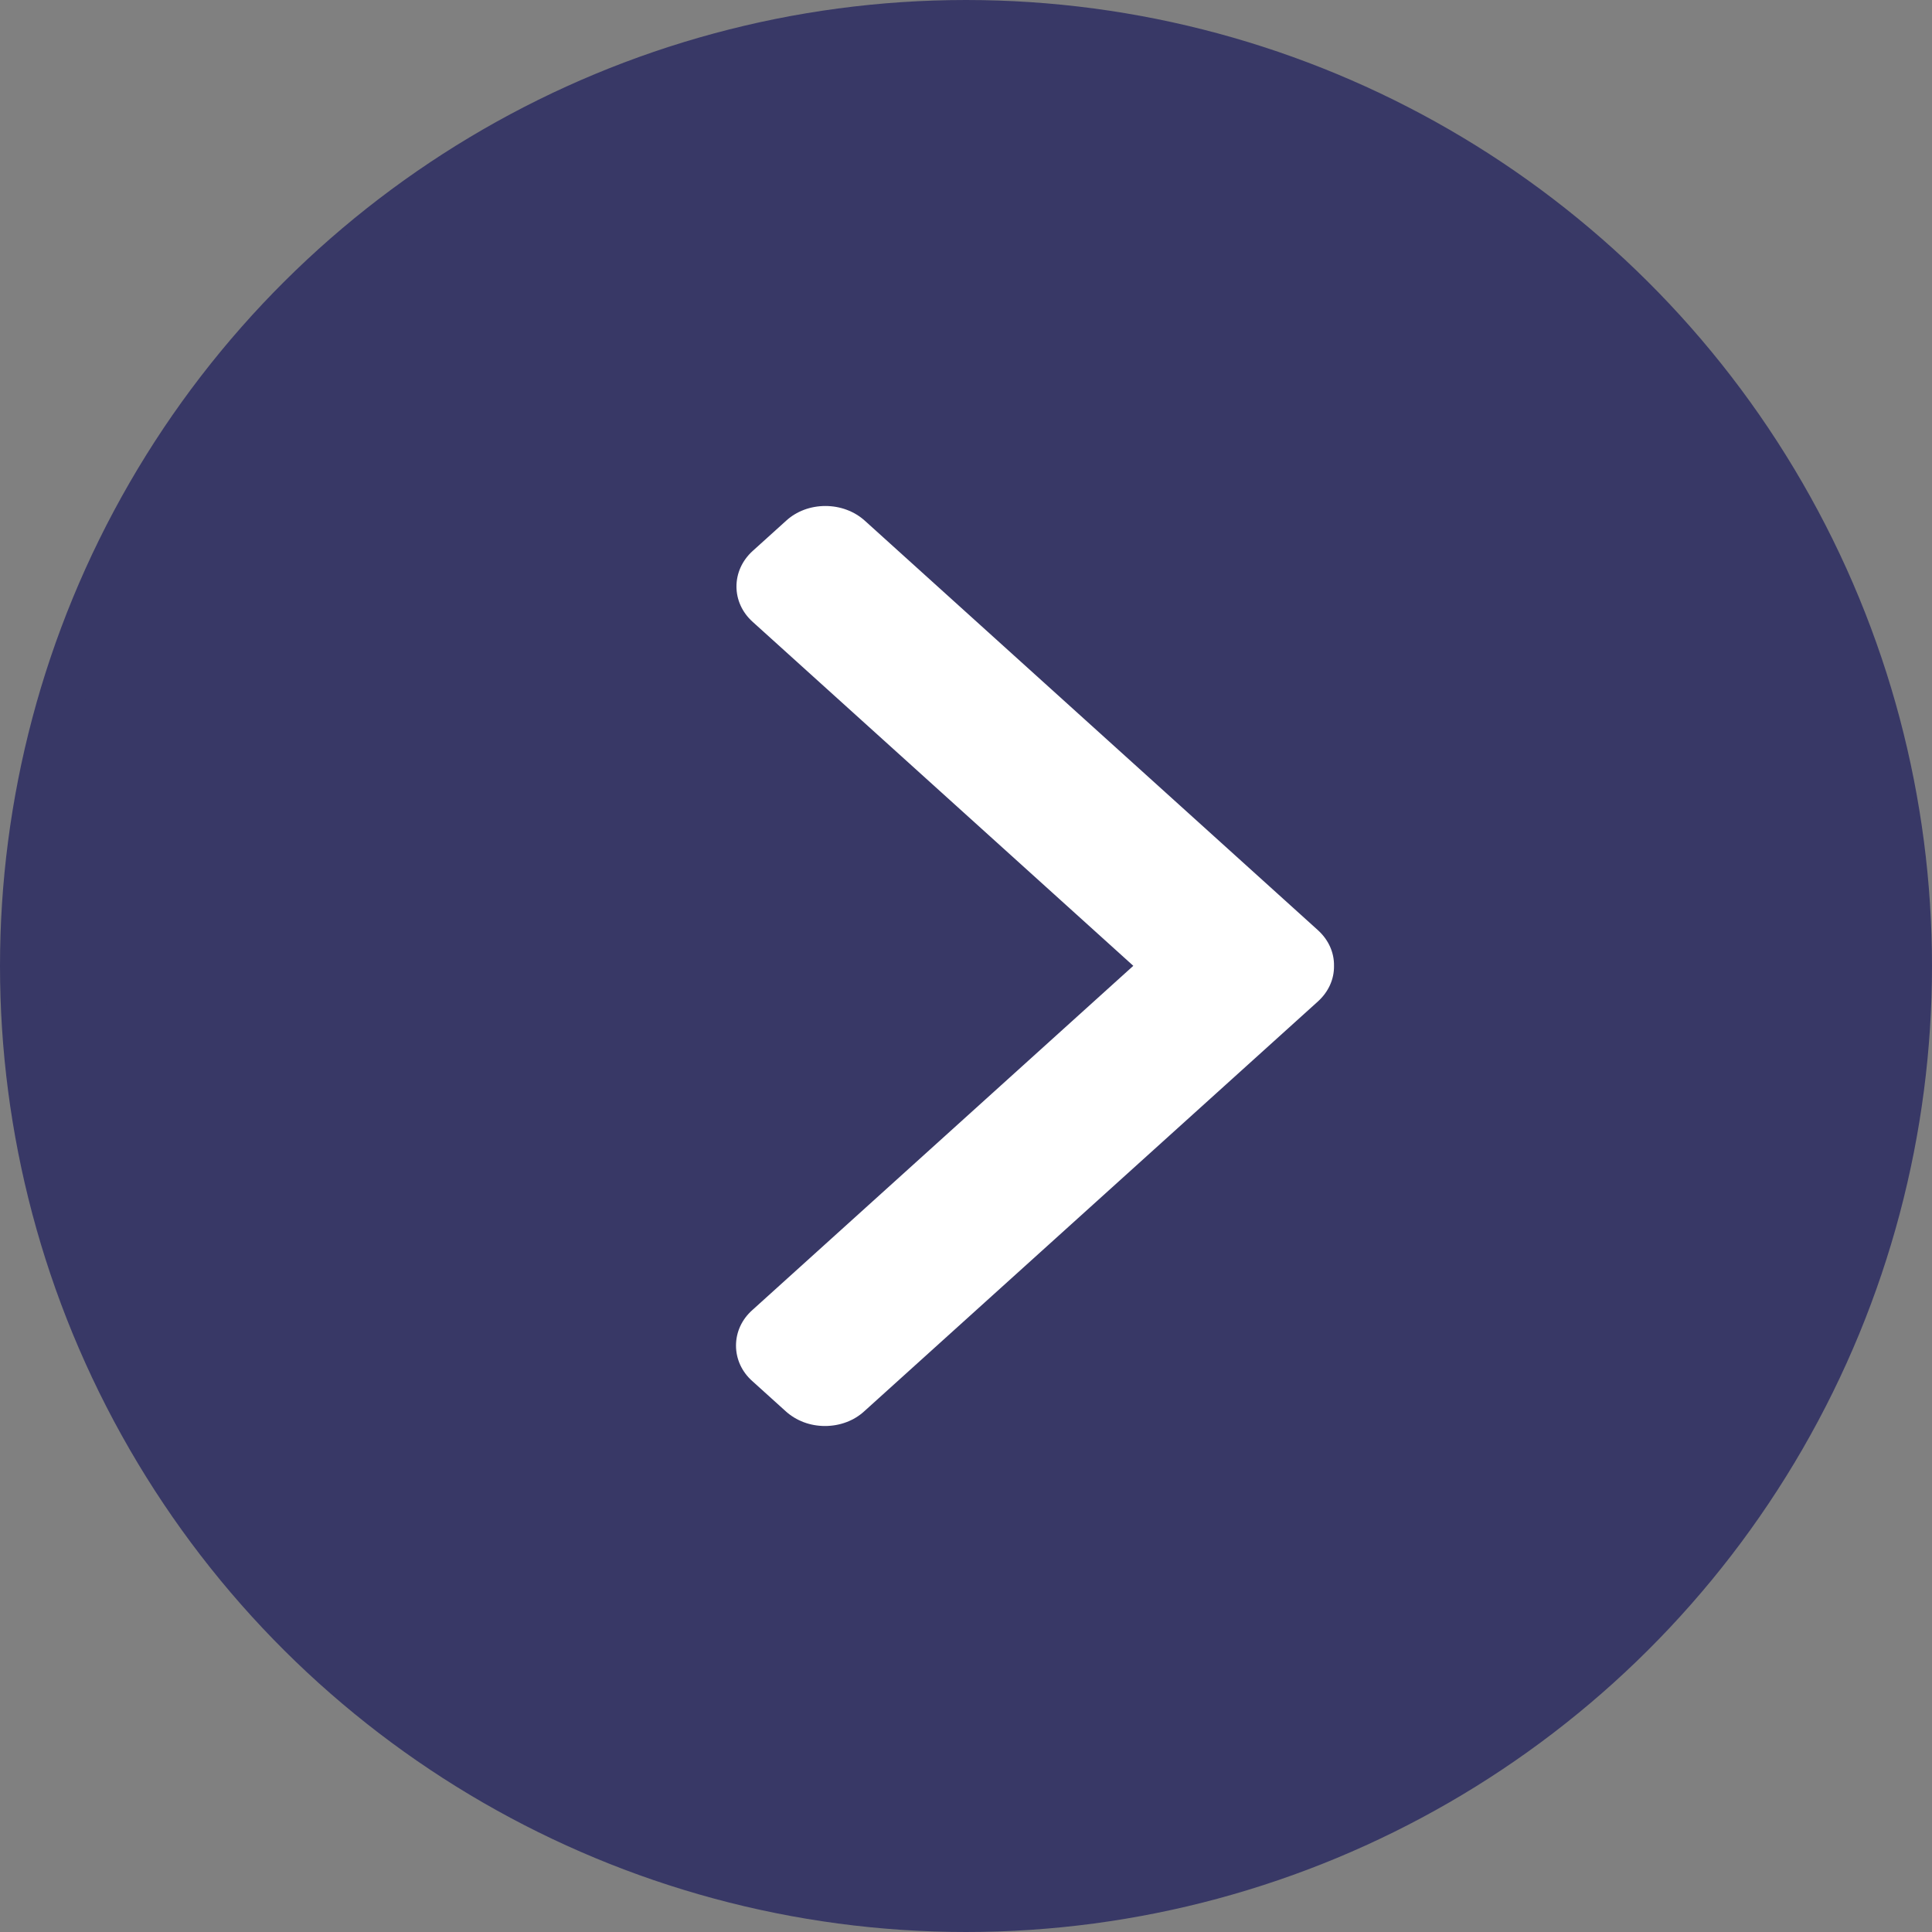
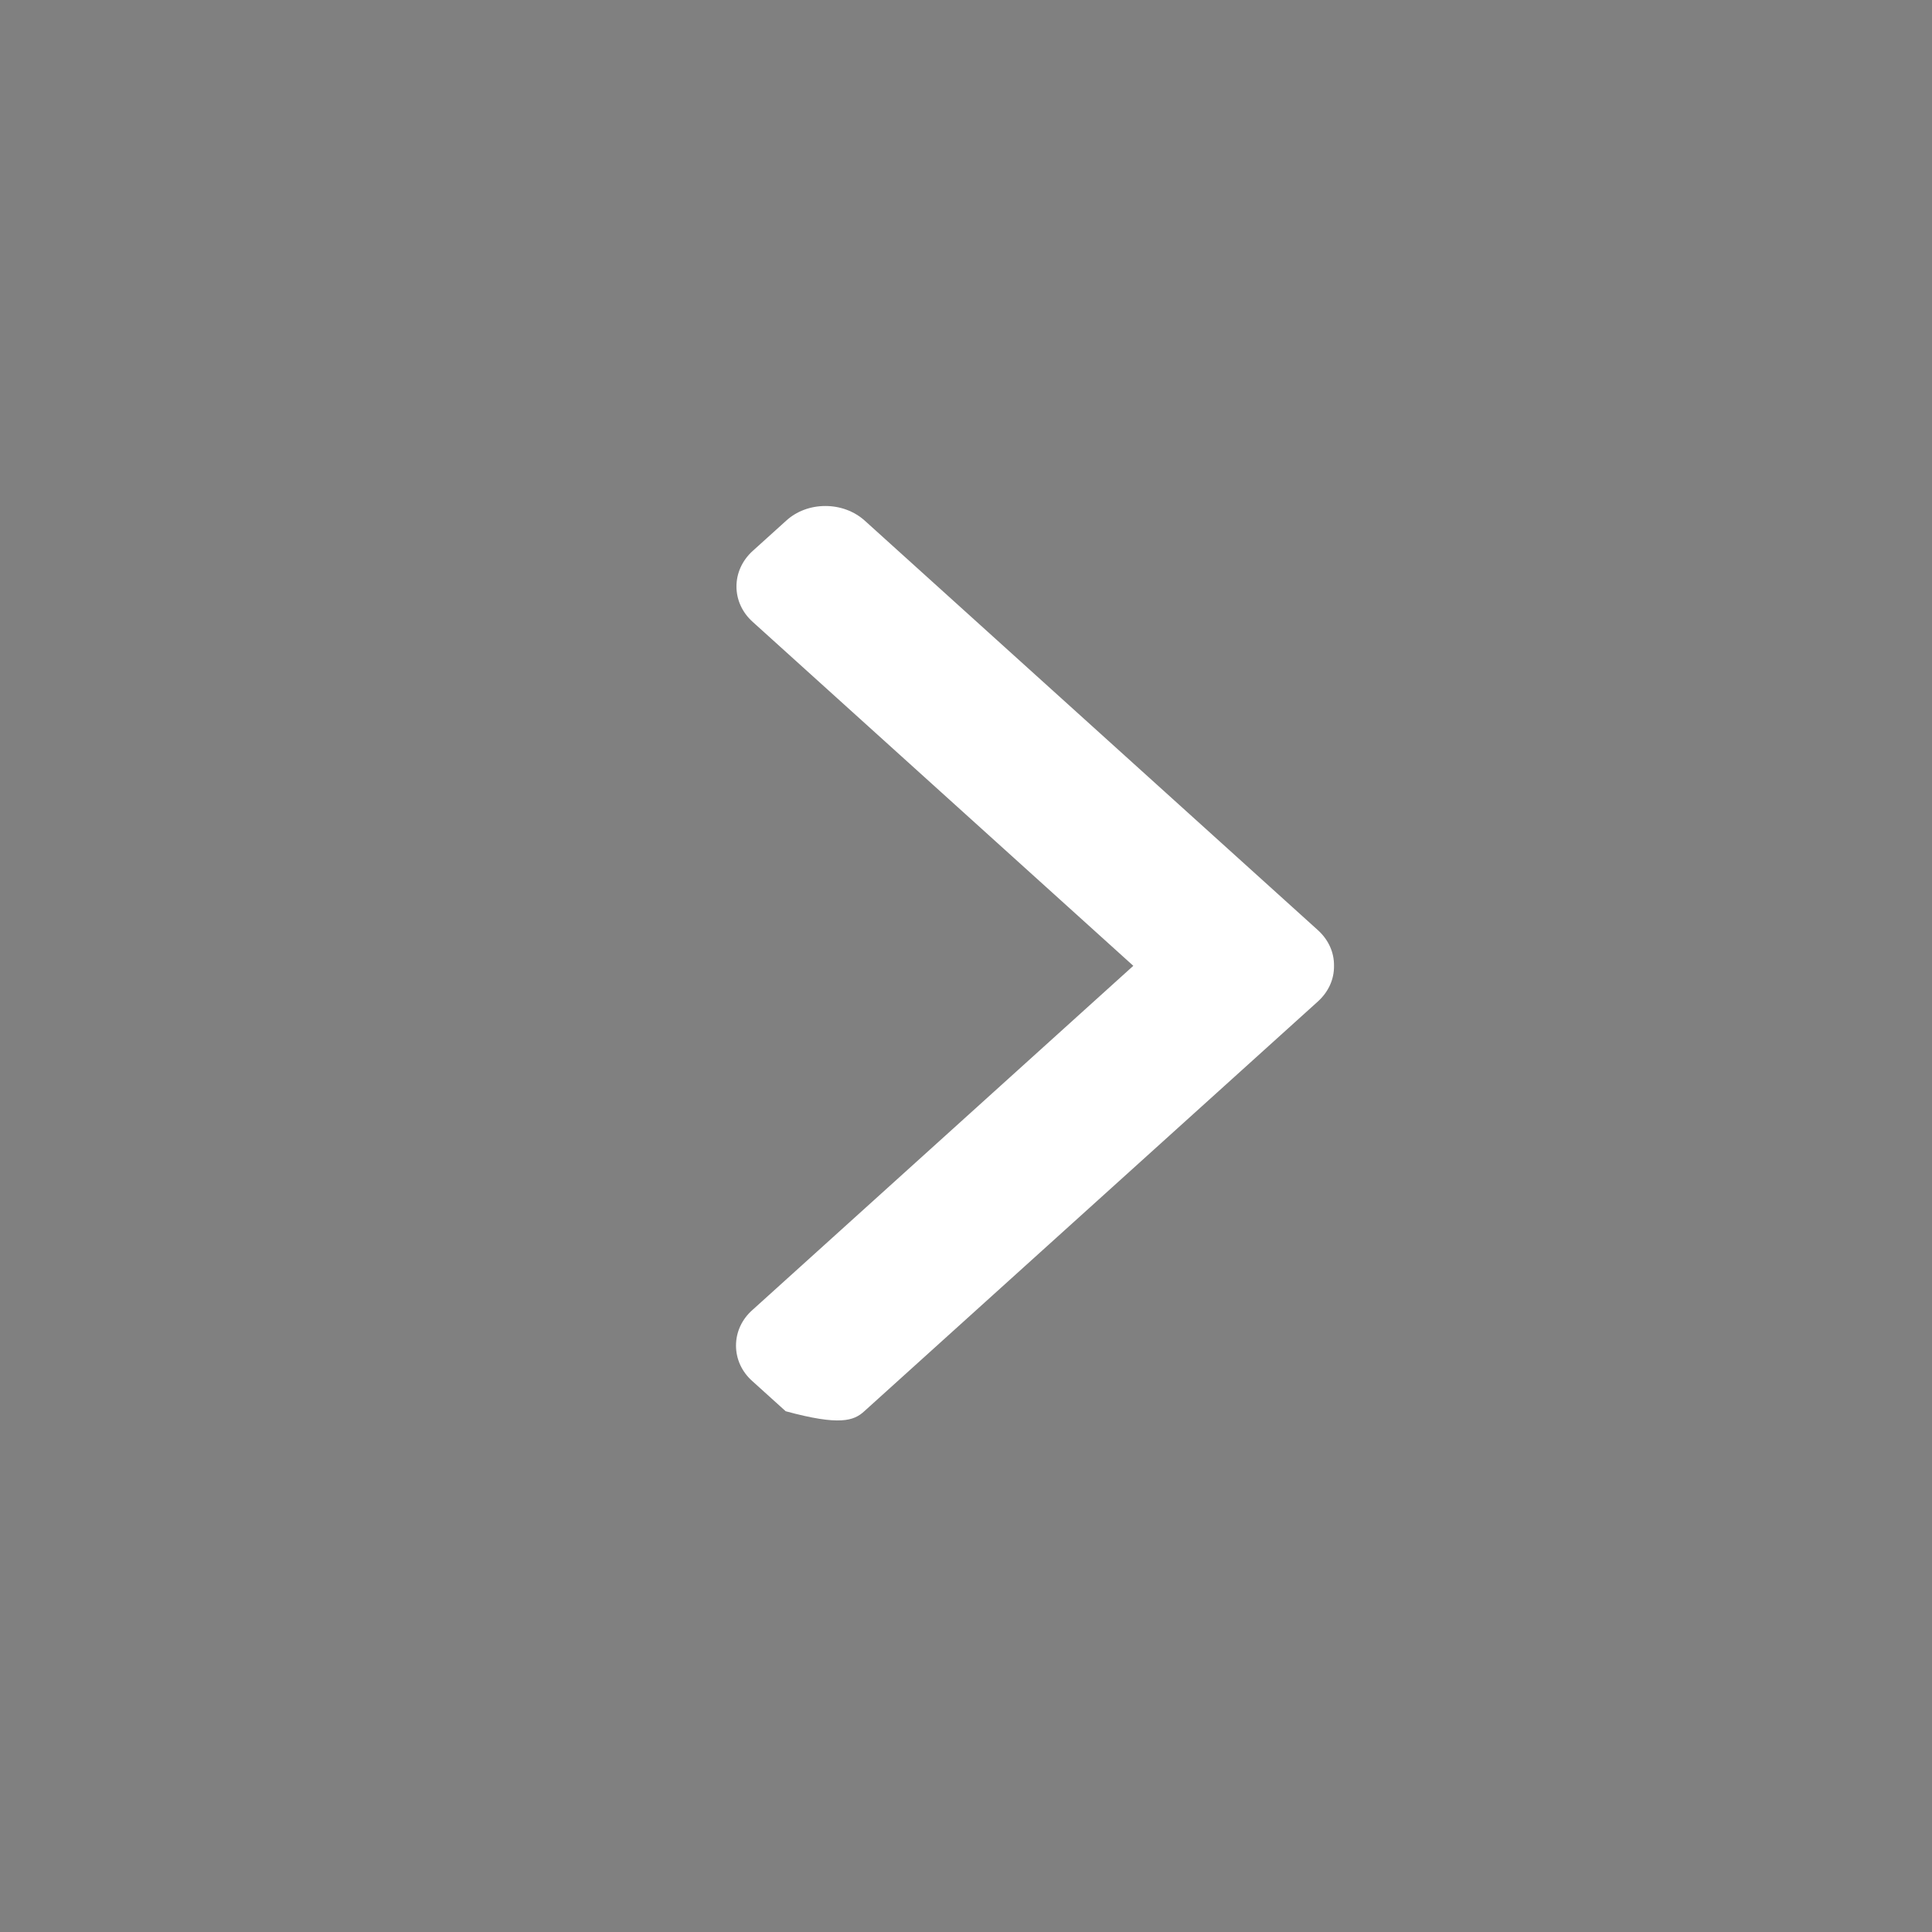
<svg xmlns="http://www.w3.org/2000/svg" width="42" height="42" viewBox="0 0 42 42" fill="none">
  <rect x="0" y="0" width="42" height="42" fill="#808080" stroke="none" />
-   <circle r="20.5" transform="matrix(4.37114e-08 1 1 -4.37114e-08 21 21)" fill="#383866" stroke="#383866" />
-   <path d="M28.649 20.22L18.802 11.321C18.573 11.114 18.267 11 17.943 11C17.619 11 17.314 11.114 17.089 11.321L16.364 11.976C15.892 12.402 15.892 13.098 16.364 13.52L24.637 20.996L16.355 28.48C16.126 28.683 16 28.959 16 29.252C16 29.545 16.126 29.821 16.355 30.024L17.08 30.679C17.309 30.886 17.61 31 17.934 31C18.258 31 18.564 30.886 18.789 30.679L28.649 21.772C28.878 21.565 29.005 21.289 29 20.996C29.005 20.703 28.878 20.427 28.649 20.22Z" fill="white" />
+   <path d="M28.649 20.22L18.802 11.321C18.573 11.114 18.267 11 17.943 11C17.619 11 17.314 11.114 17.089 11.321L16.364 11.976C15.892 12.402 15.892 13.098 16.364 13.52L24.637 20.996L16.355 28.48C16.126 28.683 16 28.959 16 29.252C16 29.545 16.126 29.821 16.355 30.024L17.08 30.679C18.258 31 18.564 30.886 18.789 30.679L28.649 21.772C28.878 21.565 29.005 21.289 29 20.996C29.005 20.703 28.878 20.427 28.649 20.22Z" fill="white" />
</svg>